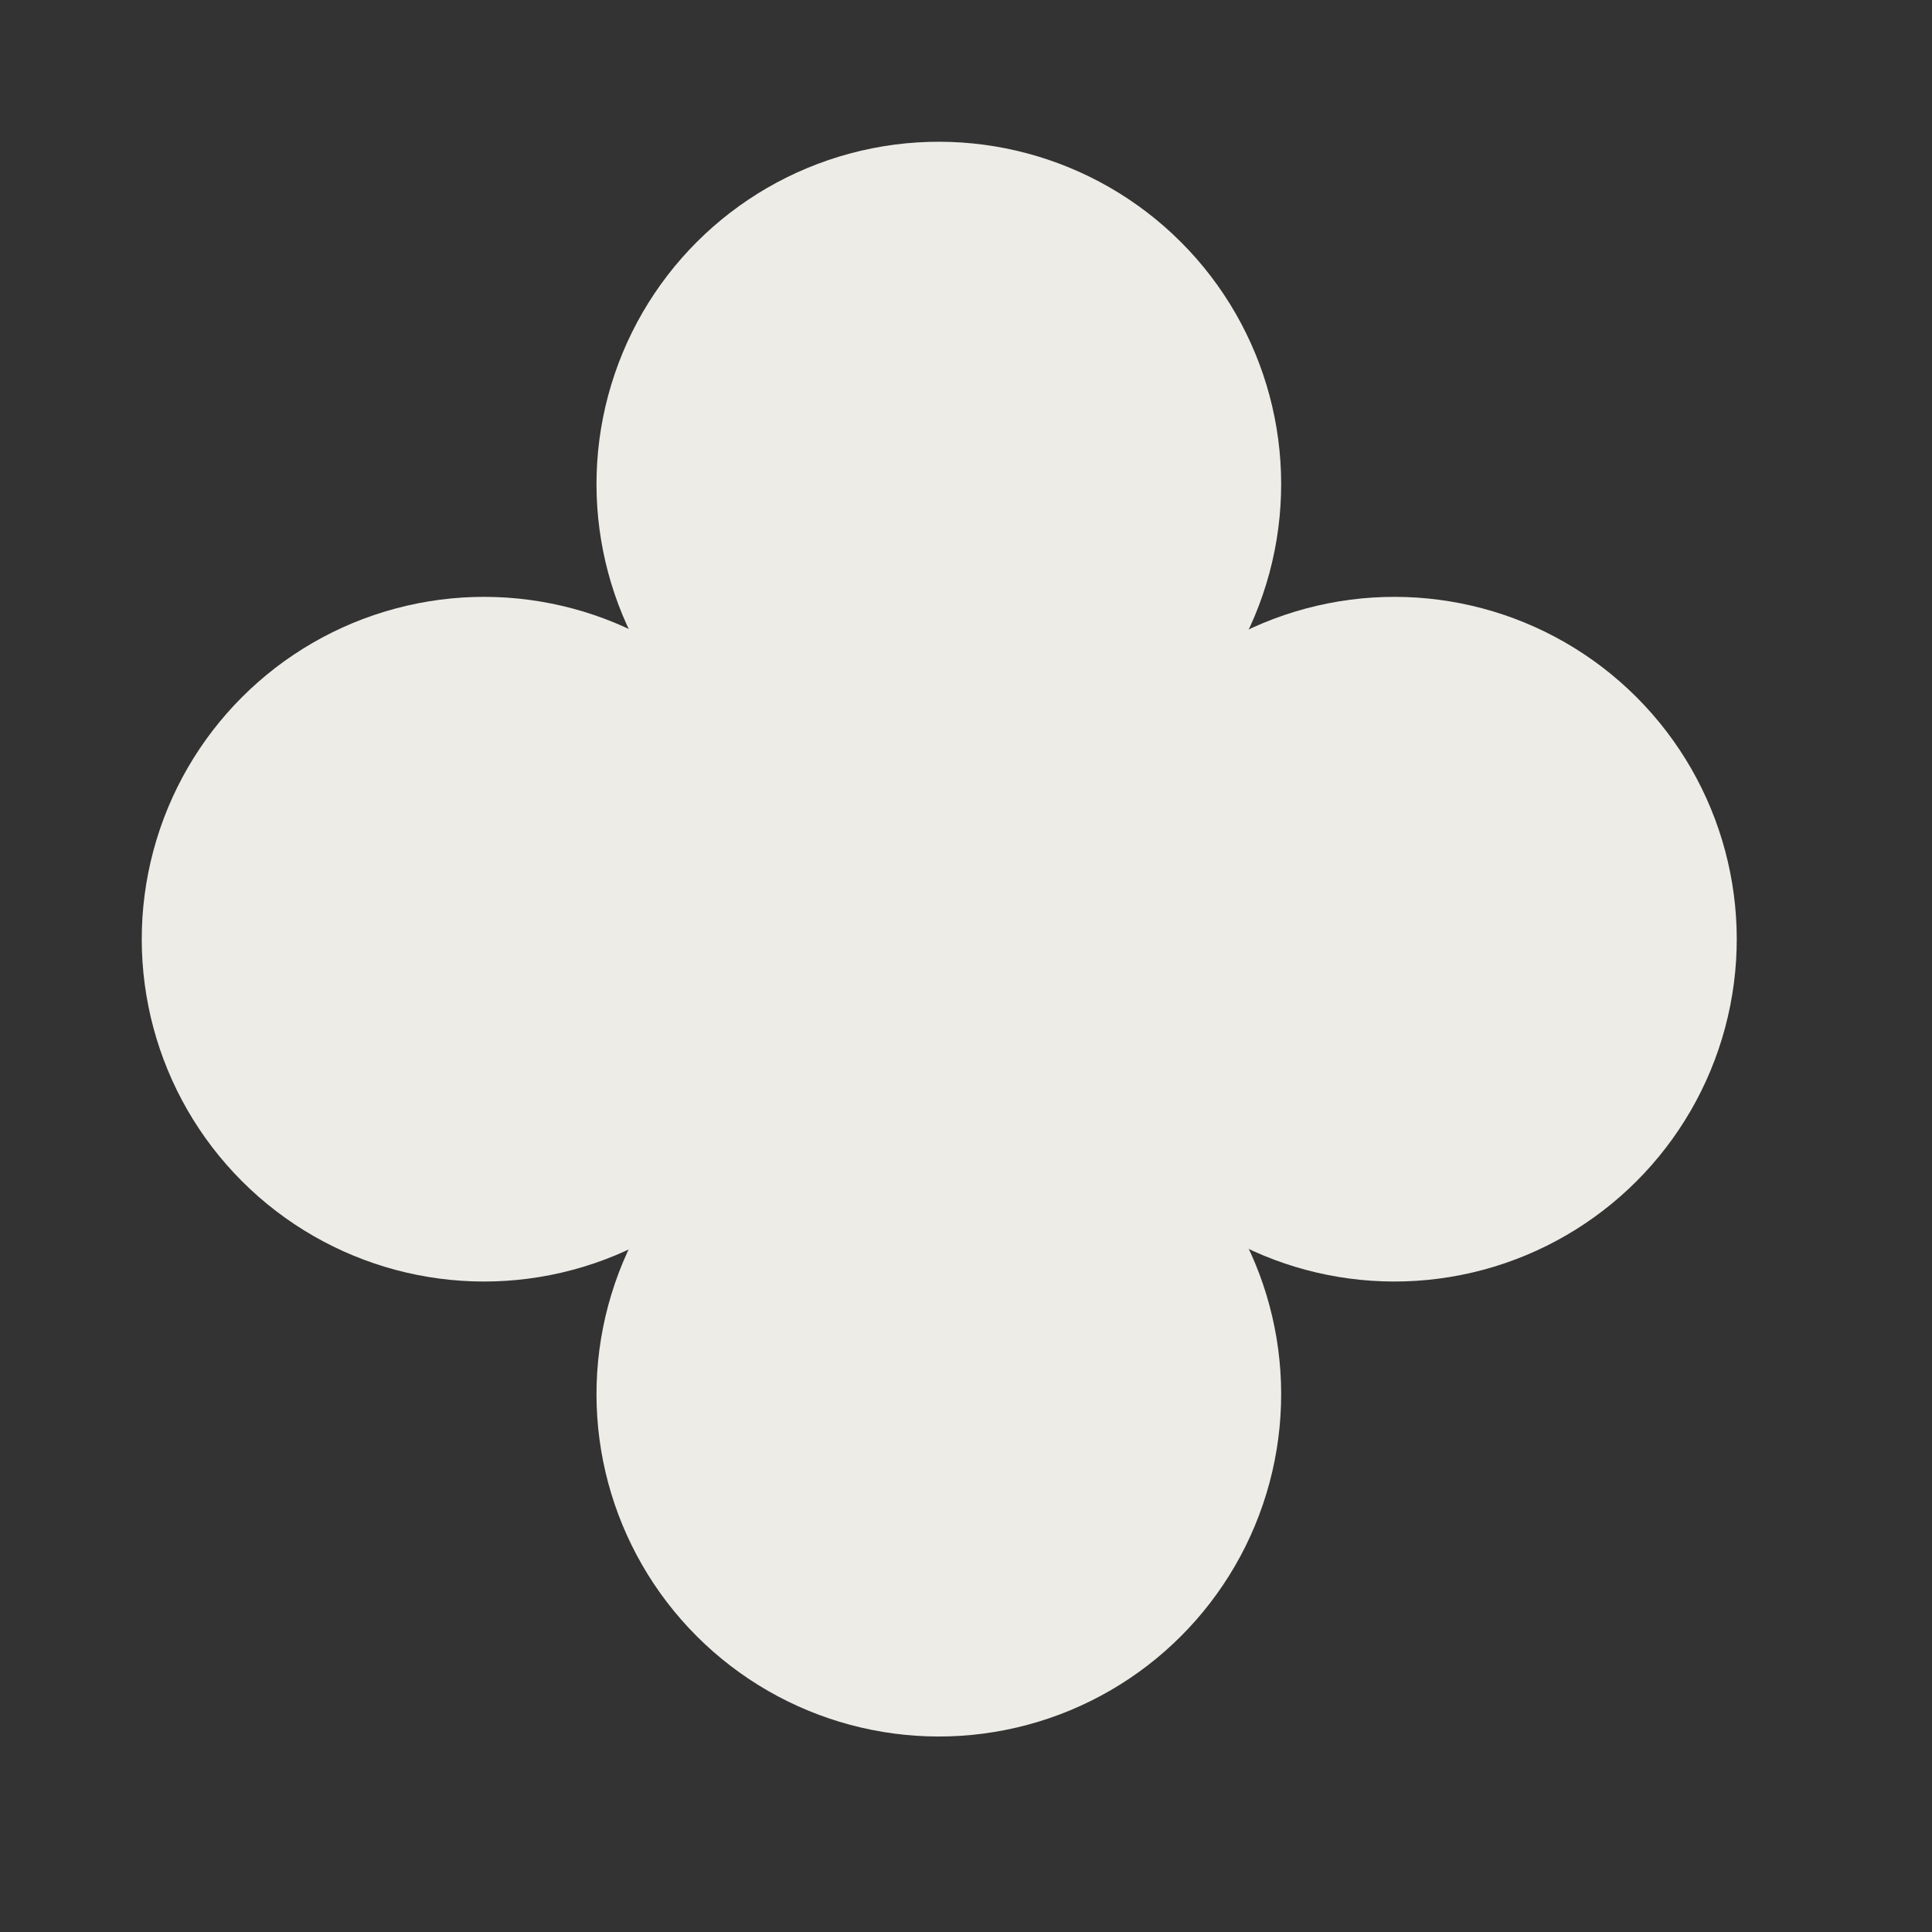
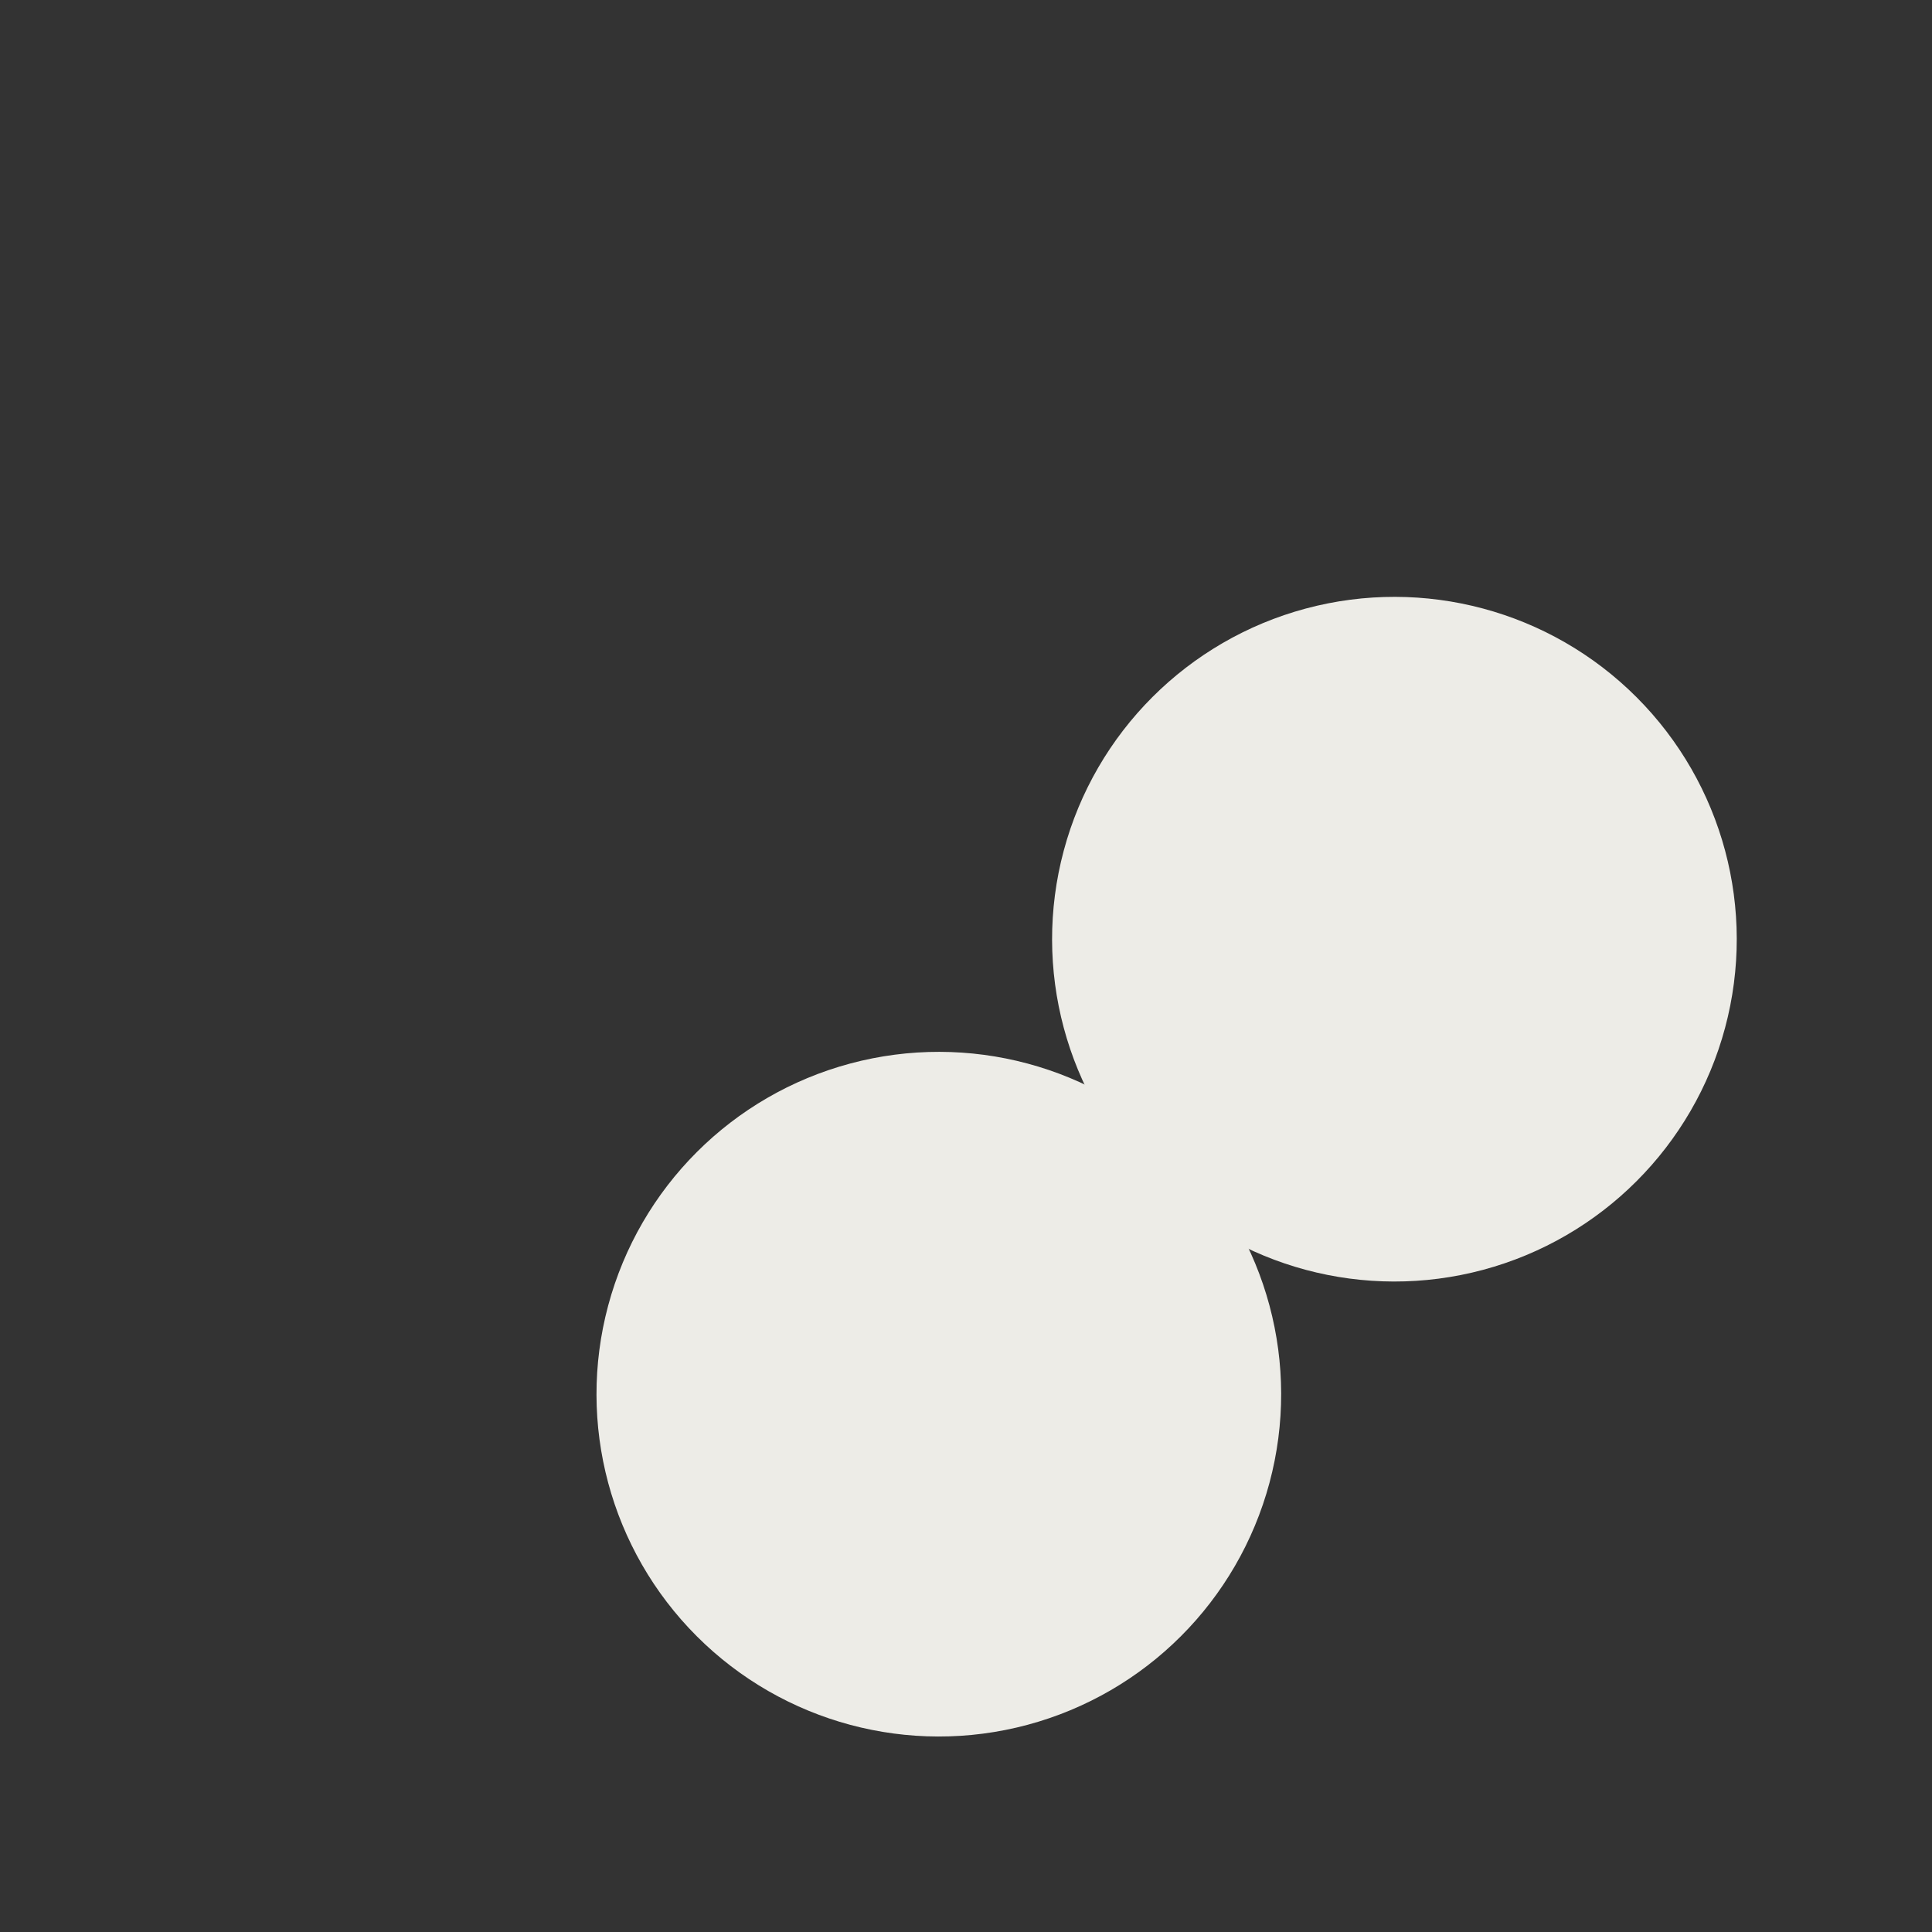
<svg xmlns="http://www.w3.org/2000/svg" width="16" height="16" viewBox="0 0 16 16" fill="none">
  <rect x="0" y="0" width="16" height="16" fill="#333333" stroke="none" />
-   <circle cx="4.009" cy="7.778" r="2.835" transform="rotate(-45 4.009 7.778)" fill="#EDECE7" />
-   <circle cx="7.212" cy="7.778" r="2.835" transform="rotate(-45 7.212 7.778)" fill="#EDECE7" />
  <circle cx="7.775" cy="11.546" r="2.835" transform="rotate(-45 7.775 11.546)" fill="#EDECE7" />
-   <circle cx="7.775" cy="4.009" r="2.835" transform="rotate(-45 7.775 4.009)" fill="#EDECE7" />
  <circle cx="11.548" cy="7.778" r="2.835" transform="rotate(-45 11.548 7.778)" fill="#EDECE7" />
</svg>